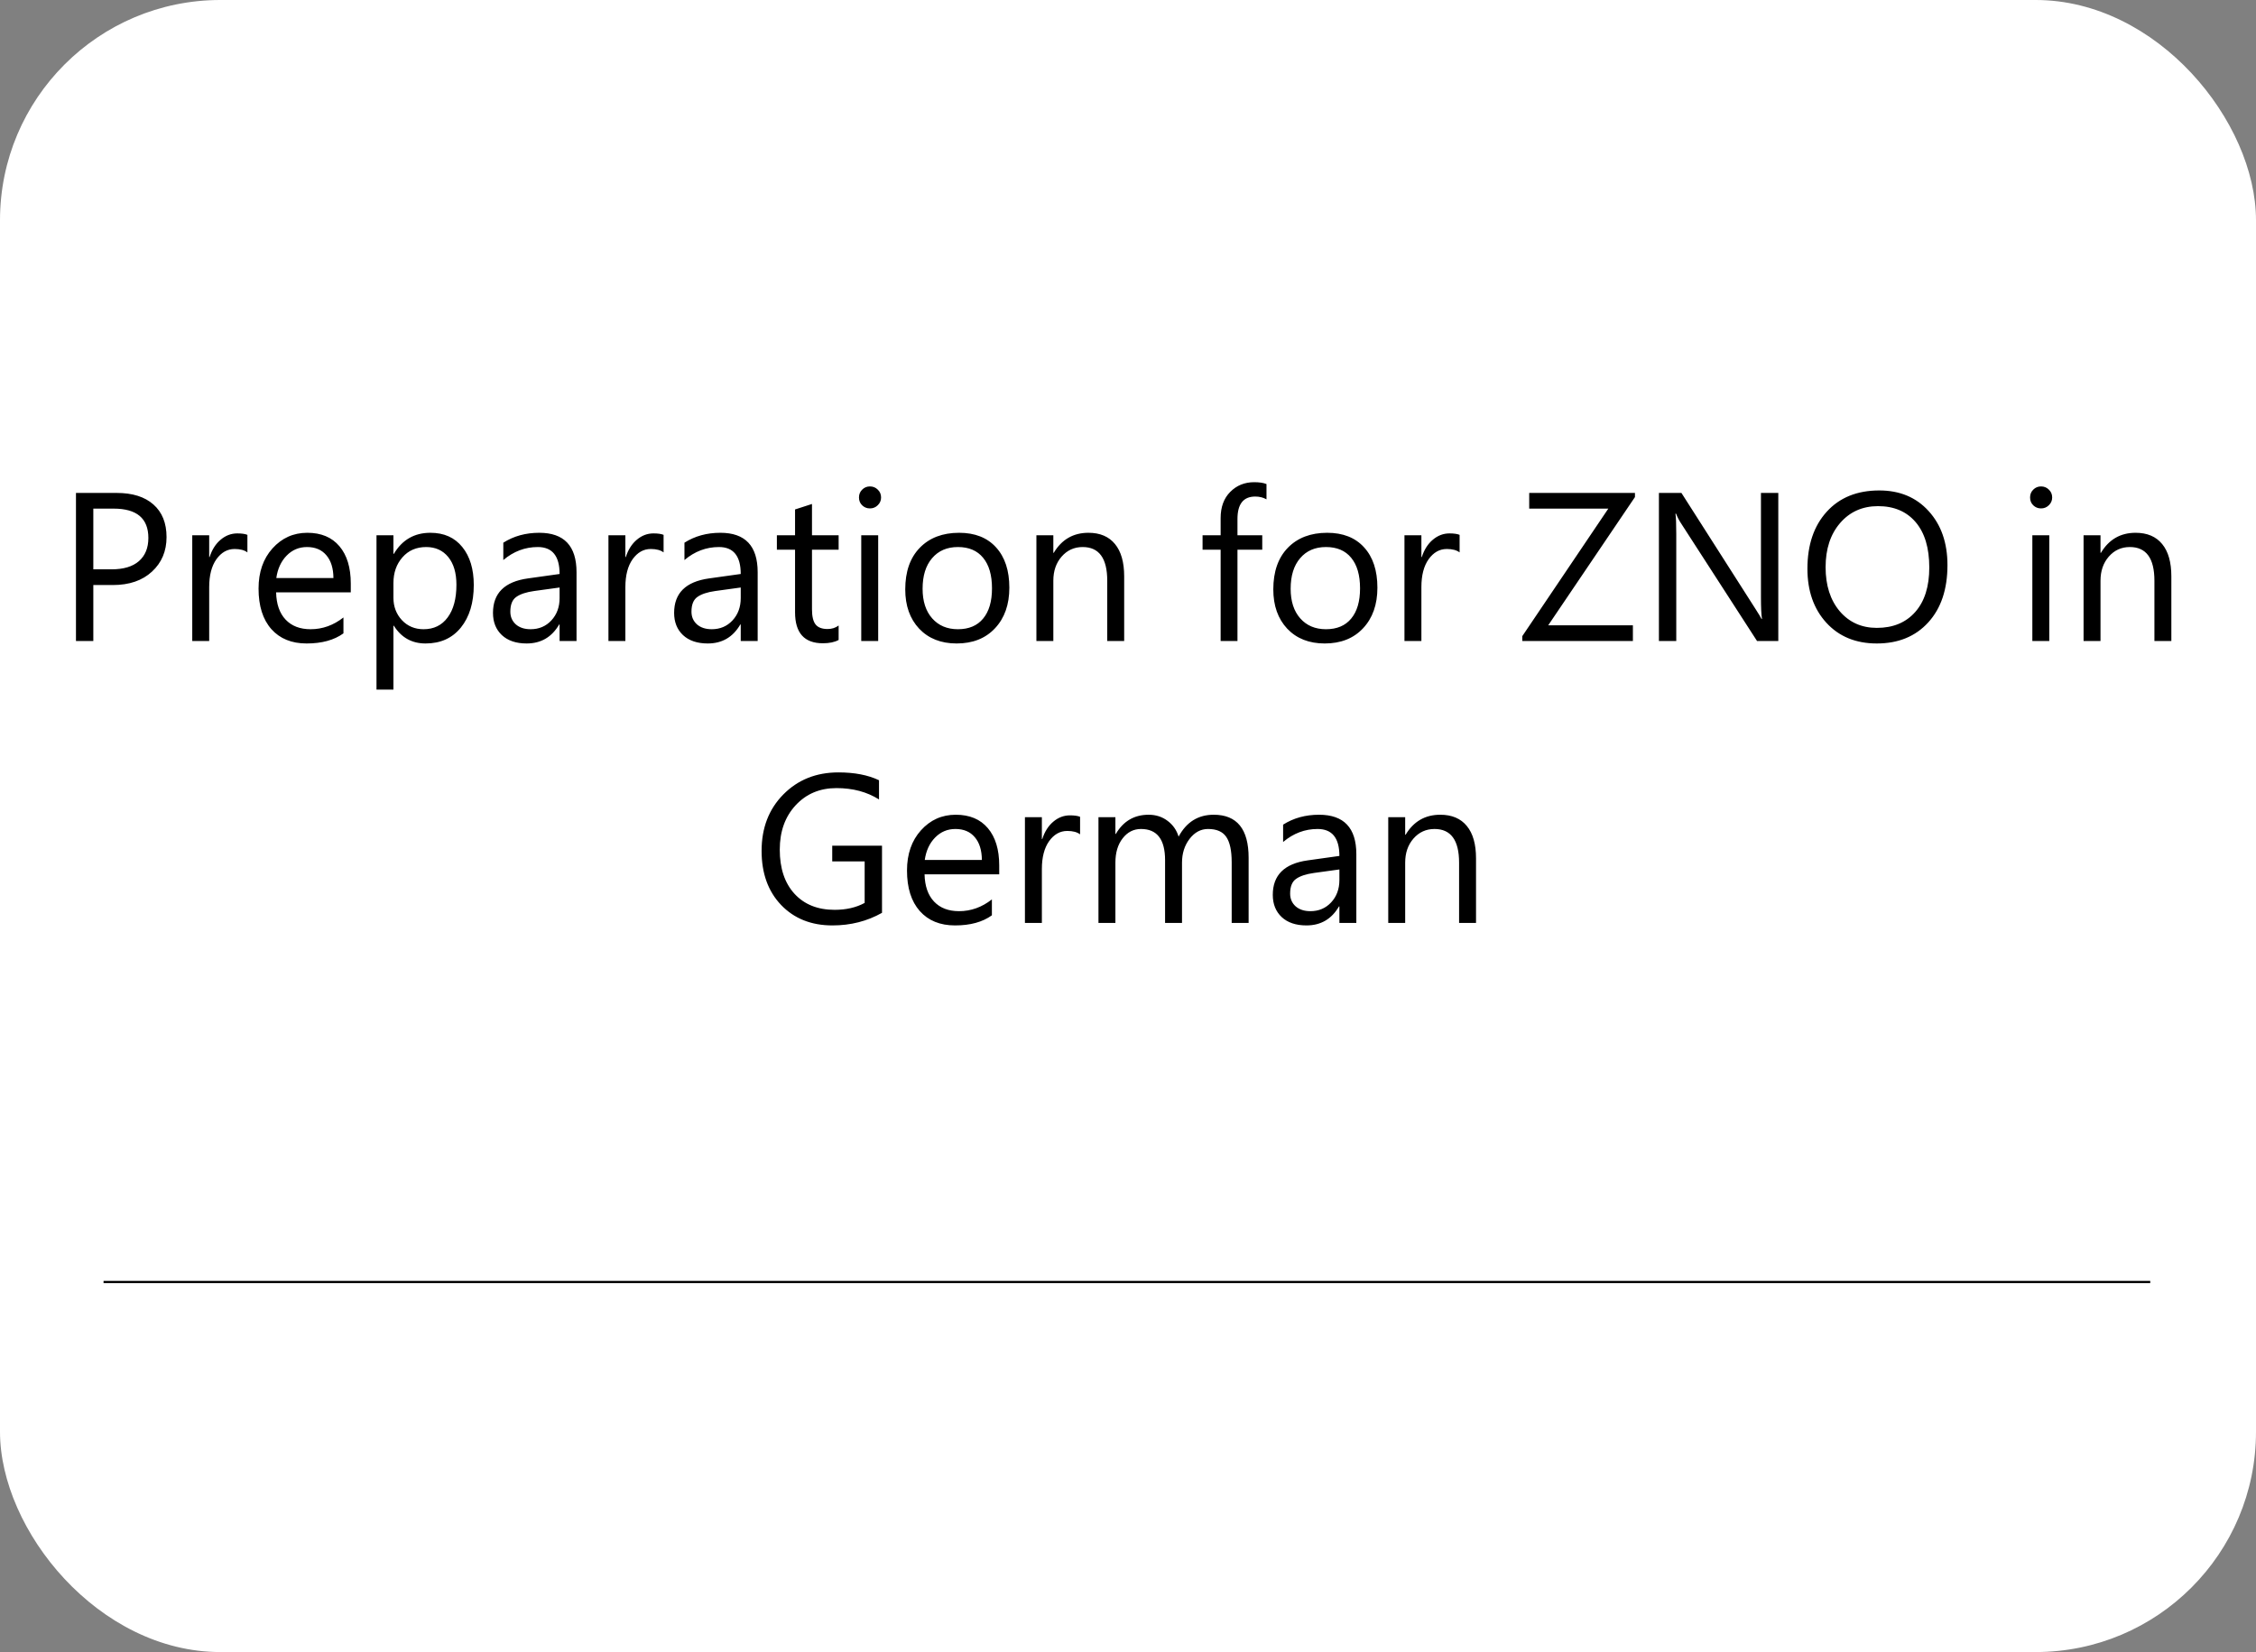
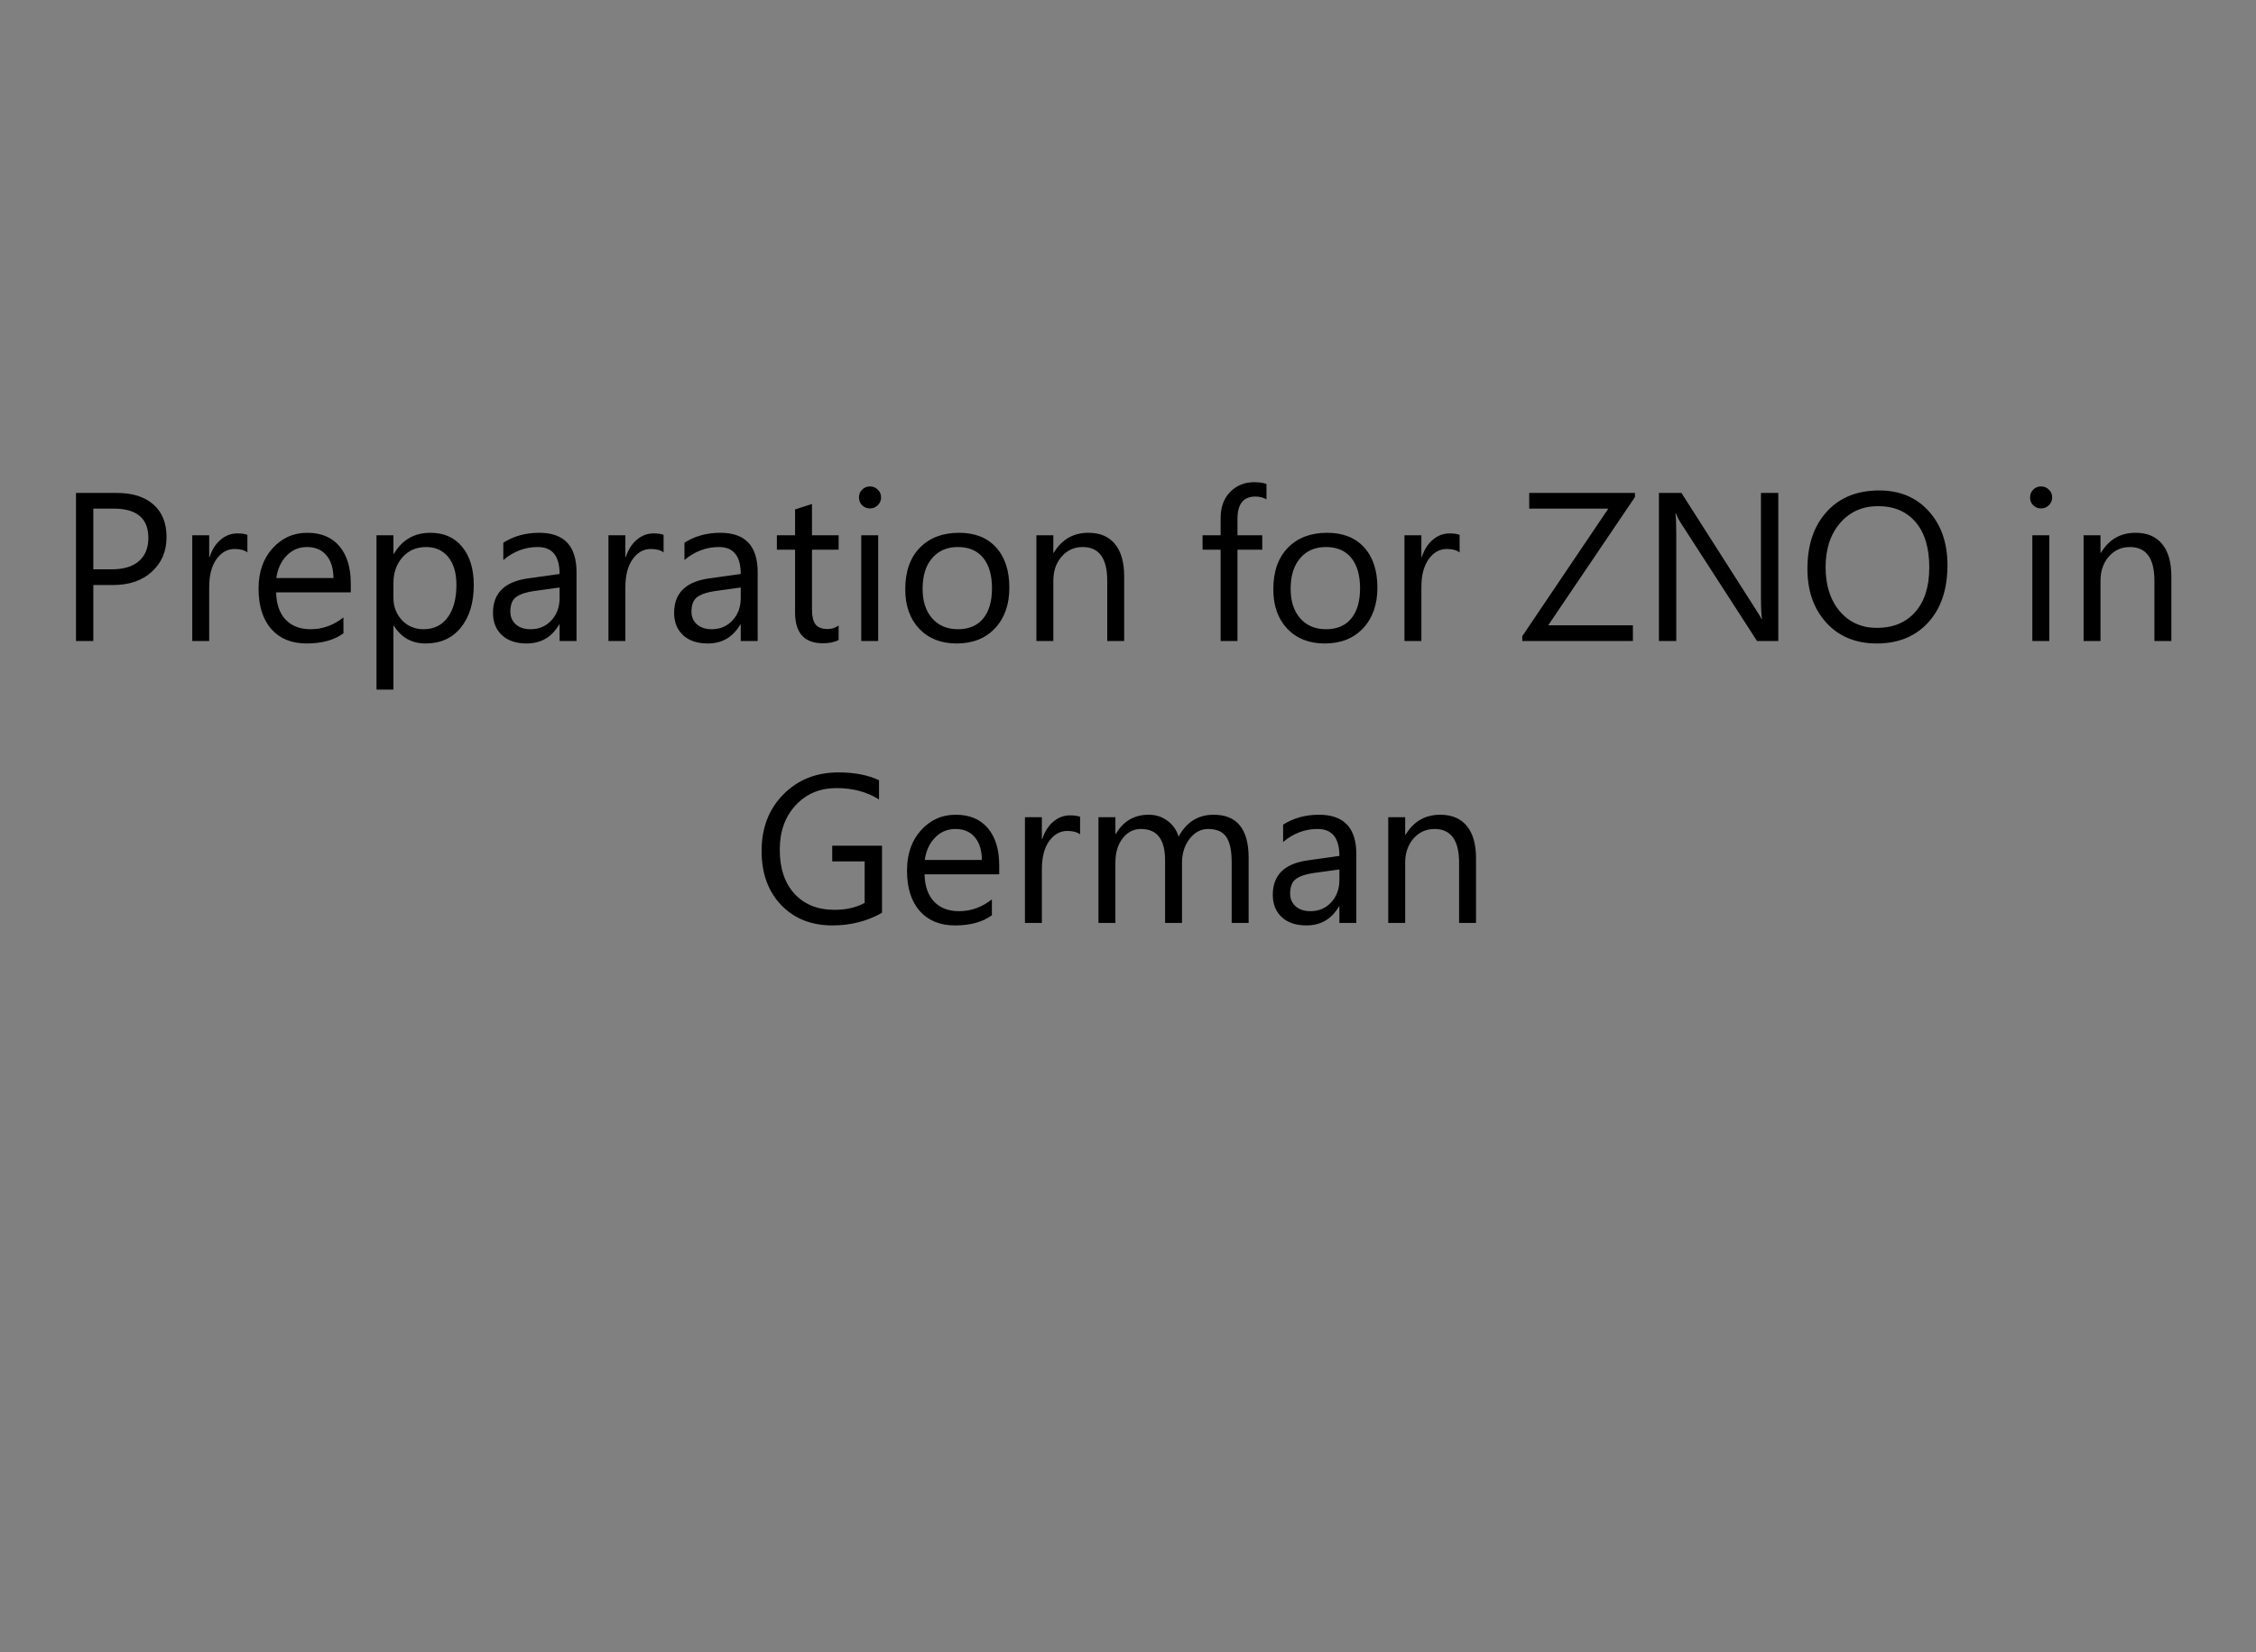
<svg xmlns="http://www.w3.org/2000/svg" width="1024" height="750" viewBox="0 0 1024 750" fill="none">
  <rect x="0" y="0" width="1024" height="750" fill="#808080" stroke="none" />
  <g clip-path="url(#clip0_313_1031)">
-     <rect width="1024" height="750" rx="100" fill="white" />
-     <path d="M47 582H976" stroke="black" />
    <path d="M42.359 265.594V291H34.484V223.781H52.953C60.141 223.781 65.703 225.531 69.641 229.031C73.609 232.531 75.594 237.469 75.594 243.844C75.594 250.219 73.391 255.438 68.984 259.5C64.609 263.562 58.688 265.594 51.219 265.594H42.359ZM42.359 230.906V258.469H50.609C56.047 258.469 60.188 257.234 63.031 254.766C65.906 252.266 67.344 248.75 67.344 244.219C67.344 235.344 62.094 230.906 51.594 230.906H42.359ZM112.297 250.781C110.953 249.75 109.016 249.234 106.484 249.234C103.203 249.234 100.453 250.781 98.234 253.875C96.047 256.969 94.953 261.188 94.953 266.531V291H87.266V243H94.953V252.891H95.141C96.234 249.516 97.906 246.891 100.156 245.016C102.406 243.109 104.922 242.156 107.703 242.156C109.703 242.156 111.234 242.375 112.297 242.812V250.781ZM159.219 268.922H125.328C125.453 274.266 126.891 278.391 129.641 281.297C132.391 284.203 136.172 285.656 140.984 285.656C146.391 285.656 151.359 283.875 155.891 280.312V287.531C151.672 290.594 146.094 292.125 139.156 292.125C132.375 292.125 127.047 289.953 123.172 285.609C119.297 281.234 117.359 275.094 117.359 267.188C117.359 259.719 119.469 253.641 123.688 248.953C127.938 244.234 133.203 241.875 139.484 241.875C145.766 241.875 150.625 243.906 154.062 247.969C157.5 252.031 159.219 257.672 159.219 264.891V268.922ZM151.344 262.406C151.312 257.969 150.234 254.516 148.109 252.047C146.016 249.578 143.094 248.344 139.344 248.344C135.719 248.344 132.641 249.641 130.109 252.234C127.578 254.828 126.016 258.219 125.422 262.406H151.344ZM178.766 284.062H178.578V313.078H170.891V243H178.578V251.438H178.766C182.547 245.062 188.078 241.875 195.359 241.875C201.547 241.875 206.375 244.031 209.844 248.344C213.312 252.625 215.047 258.375 215.047 265.594C215.047 273.625 213.094 280.062 209.188 284.906C205.281 289.719 199.938 292.125 193.156 292.125C186.938 292.125 182.141 289.438 178.766 284.062ZM178.578 264.703V271.406C178.578 275.375 179.859 278.75 182.422 281.531C185.016 284.281 188.297 285.656 192.266 285.656C196.922 285.656 200.562 283.875 203.188 280.312C205.844 276.75 207.172 271.797 207.172 265.453C207.172 260.109 205.938 255.922 203.469 252.891C201 249.859 197.656 248.344 193.438 248.344C188.969 248.344 185.375 249.906 182.656 253.031C179.938 256.125 178.578 260.016 178.578 264.703ZM261.688 291H254V283.5H253.812C250.469 289.25 245.547 292.125 239.047 292.125C234.266 292.125 230.516 290.859 227.797 288.328C225.109 285.797 223.766 282.438 223.766 278.25C223.766 269.281 229.047 264.062 239.609 262.594L254 260.578C254 252.422 250.703 248.344 244.109 248.344C238.328 248.344 233.109 250.312 228.453 254.25V246.375C233.172 243.375 238.609 241.875 244.766 241.875C256.047 241.875 261.688 247.844 261.688 259.781V291ZM254 266.719L242.422 268.312C238.859 268.812 236.172 269.703 234.359 270.984C232.547 272.234 231.641 274.469 231.641 277.688C231.641 280.031 232.469 281.953 234.125 283.453C235.812 284.922 238.047 285.656 240.828 285.656C244.641 285.656 247.781 284.328 250.25 281.672C252.75 278.984 254 275.594 254 271.5V266.719ZM301.203 250.781C299.859 249.75 297.922 249.234 295.391 249.234C292.109 249.234 289.359 250.781 287.141 253.875C284.953 256.969 283.859 261.188 283.859 266.531V291H276.172V243H283.859V252.891H284.047C285.141 249.516 286.812 246.891 289.062 245.016C291.312 243.109 293.828 242.156 296.609 242.156C298.609 242.156 300.141 242.375 301.203 242.812V250.781ZM343.906 291H336.219V283.5H336.031C332.688 289.25 327.766 292.125 321.266 292.125C316.484 292.125 312.734 290.859 310.016 288.328C307.328 285.797 305.984 282.438 305.984 278.25C305.984 269.281 311.266 264.062 321.828 262.594L336.219 260.578C336.219 252.422 332.922 248.344 326.328 248.344C320.547 248.344 315.328 250.312 310.672 254.25V246.375C315.391 243.375 320.828 241.875 326.984 241.875C338.266 241.875 343.906 247.844 343.906 259.781V291ZM336.219 266.719L324.641 268.312C321.078 268.812 318.391 269.703 316.578 270.984C314.766 272.234 313.859 274.469 313.859 277.688C313.859 280.031 314.688 281.953 316.344 283.453C318.031 284.922 320.266 285.656 323.047 285.656C326.859 285.656 330 284.328 332.469 281.672C334.969 278.984 336.219 275.594 336.219 271.5V266.719ZM380.656 290.531C378.844 291.531 376.453 292.031 373.484 292.031C365.078 292.031 360.875 287.344 360.875 277.969V249.562H352.625V243H360.875V231.281L368.562 228.797V243H380.656V249.562H368.562V276.609C368.562 279.828 369.109 282.125 370.203 283.5C371.297 284.875 373.109 285.562 375.641 285.562C377.578 285.562 379.25 285.031 380.656 283.969V290.531ZM394.859 230.812C393.484 230.812 392.312 230.344 391.344 229.406C390.375 228.469 389.891 227.281 389.891 225.844C389.891 224.406 390.375 223.219 391.344 222.281C392.312 221.312 393.484 220.828 394.859 220.828C396.266 220.828 397.453 221.312 398.422 222.281C399.422 223.219 399.922 224.406 399.922 225.844C399.922 227.219 399.422 228.391 398.422 229.359C397.453 230.328 396.266 230.812 394.859 230.812ZM398.609 291H390.922V243H398.609V291ZM434.234 292.125C427.141 292.125 421.469 289.891 417.219 285.422C413 280.922 410.891 274.969 410.891 267.562C410.891 259.5 413.094 253.203 417.5 248.672C421.906 244.141 427.859 241.875 435.359 241.875C442.516 241.875 448.094 244.078 452.094 248.484C456.125 252.891 458.141 259 458.141 266.812C458.141 274.469 455.969 280.609 451.625 285.234C447.312 289.828 441.516 292.125 434.234 292.125ZM434.797 248.344C429.859 248.344 425.953 250.031 423.078 253.406C420.203 256.75 418.766 261.375 418.766 267.281C418.766 272.969 420.219 277.453 423.125 280.734C426.031 284.016 429.922 285.656 434.797 285.656C439.766 285.656 443.578 284.047 446.234 280.828C448.922 277.609 450.266 273.031 450.266 267.094C450.266 261.094 448.922 256.469 446.234 253.219C443.578 249.969 439.766 248.344 434.797 248.344ZM510.266 291H502.578V263.625C502.578 253.438 498.859 248.344 491.422 248.344C487.578 248.344 484.391 249.797 481.859 252.703C479.359 255.578 478.109 259.219 478.109 263.625V291H470.422V243H478.109V250.969H478.297C481.922 244.906 487.172 241.875 494.047 241.875C499.297 241.875 503.312 243.578 506.094 246.984C508.875 250.359 510.266 255.25 510.266 261.656V291ZM574.859 226.688C573.359 225.844 571.656 225.422 569.75 225.422C564.375 225.422 561.688 228.812 561.688 235.594V243H572.938V249.562H561.688V291H554.047V249.562H545.844V243H554.047V235.219C554.047 230.188 555.5 226.219 558.406 223.312C561.312 220.375 564.938 218.906 569.281 218.906C571.625 218.906 573.484 219.188 574.859 219.75V226.688ZM601.297 292.125C594.203 292.125 588.531 289.891 584.281 285.422C580.062 280.922 577.953 274.969 577.953 267.562C577.953 259.5 580.156 253.203 584.562 248.672C588.969 244.141 594.922 241.875 602.422 241.875C609.578 241.875 615.156 244.078 619.156 248.484C623.188 252.891 625.203 259 625.203 266.812C625.203 274.469 623.031 280.609 618.688 285.234C614.375 289.828 608.578 292.125 601.297 292.125ZM601.859 248.344C596.922 248.344 593.016 250.031 590.141 253.406C587.266 256.75 585.828 261.375 585.828 267.281C585.828 272.969 587.281 277.453 590.188 280.734C593.094 284.016 596.984 285.656 601.859 285.656C606.828 285.656 610.641 284.047 613.297 280.828C615.984 277.609 617.328 273.031 617.328 267.094C617.328 261.094 615.984 256.469 613.297 253.219C610.641 249.969 606.828 248.344 601.859 248.344ZM662.516 250.781C661.172 249.75 659.234 249.234 656.703 249.234C653.422 249.234 650.672 250.781 648.453 253.875C646.266 256.969 645.172 261.188 645.172 266.531V291H637.484V243H645.172V252.891H645.359C646.453 249.516 648.125 246.891 650.375 245.016C652.625 243.109 655.141 242.156 657.922 242.156C659.922 242.156 661.453 242.375 662.516 242.812V250.781ZM742.109 225.656L702.734 283.875H741.172V291H690.969V288.797L730.016 230.906H694.109V223.781H742.109V225.656ZM807.172 291H797.516L762.922 237.422C762.047 236.078 761.328 234.672 760.766 233.203H760.484C760.734 234.641 760.859 237.719 760.859 242.438V291H752.984V223.781H763.203L796.859 276.516C798.266 278.703 799.172 280.203 799.578 281.016H799.766C799.453 279.078 799.297 275.781 799.297 271.125V223.781H807.172V291ZM851.891 292.125C842.359 292.125 834.719 288.984 828.969 282.703C823.25 276.422 820.391 268.25 820.391 258.188C820.391 247.375 823.312 238.75 829.156 232.312C835 225.875 842.953 222.656 853.016 222.656C862.297 222.656 869.766 225.781 875.422 232.031C881.109 238.281 883.953 246.453 883.953 256.547C883.953 267.516 881.047 276.188 875.234 282.562C869.422 288.938 861.641 292.125 851.891 292.125ZM852.453 229.781C845.391 229.781 839.656 232.328 835.25 237.422C830.844 242.516 828.641 249.203 828.641 257.484C828.641 265.766 830.781 272.438 835.062 277.5C839.375 282.531 844.984 285.047 851.891 285.047C859.266 285.047 865.078 282.641 869.328 277.828C873.578 273.016 875.703 266.281 875.703 257.625C875.703 248.75 873.641 241.891 869.516 237.047C865.391 232.203 859.703 229.781 852.453 229.781ZM926.422 230.812C925.047 230.812 923.875 230.344 922.906 229.406C921.938 228.469 921.453 227.281 921.453 225.844C921.453 224.406 921.938 223.219 922.906 222.281C923.875 221.312 925.047 220.828 926.422 220.828C927.828 220.828 929.016 221.312 929.984 222.281C930.984 223.219 931.484 224.406 931.484 225.844C931.484 227.219 930.984 228.391 929.984 229.359C929.016 230.328 927.828 230.812 926.422 230.812ZM930.172 291H922.484V243H930.172V291ZM985.578 291H977.891V263.625C977.891 253.438 974.172 248.344 966.734 248.344C962.891 248.344 959.703 249.797 957.172 252.703C954.672 255.578 953.422 259.219 953.422 263.625V291H945.734V243H953.422V250.969H953.609C957.234 244.906 962.484 241.875 969.359 241.875C974.609 241.875 978.625 243.578 981.406 246.984C984.188 250.359 985.578 255.25 985.578 261.656V291ZM400.344 414.406C393.594 418.219 386.094 420.125 377.844 420.125C368.25 420.125 360.484 417.031 354.547 410.844C348.641 404.656 345.688 396.469 345.688 386.281C345.688 375.875 348.969 367.344 355.531 360.688C362.125 354 370.469 350.656 380.562 350.656C387.875 350.656 394.016 351.844 398.984 354.219V362.938C393.547 359.5 387.109 357.781 379.672 357.781C372.141 357.781 365.969 360.375 361.156 365.562C356.344 370.75 353.938 377.469 353.938 385.719C353.938 394.219 356.172 400.906 360.641 405.781C365.109 410.625 371.172 413.047 378.828 413.047C384.078 413.047 388.625 412 392.469 409.906V391.062H377.75V383.938H400.344V414.406ZM453.547 396.922H419.656C419.781 402.266 421.219 406.391 423.969 409.297C426.719 412.203 430.5 413.656 435.312 413.656C440.719 413.656 445.688 411.875 450.219 408.312V415.531C446 418.594 440.422 420.125 433.484 420.125C426.703 420.125 421.375 417.953 417.5 413.609C413.625 409.234 411.688 403.094 411.688 395.188C411.688 387.719 413.797 381.641 418.016 376.953C422.266 372.234 427.531 369.875 433.812 369.875C440.094 369.875 444.953 371.906 448.391 375.969C451.828 380.031 453.547 385.672 453.547 392.891V396.922ZM445.672 390.406C445.641 385.969 444.562 382.516 442.438 380.047C440.344 377.578 437.422 376.344 433.672 376.344C430.047 376.344 426.969 377.641 424.438 380.234C421.906 382.828 420.344 386.219 419.75 390.406H445.672ZM490.25 378.781C488.906 377.75 486.969 377.234 484.438 377.234C481.156 377.234 478.406 378.781 476.188 381.875C474 384.969 472.906 389.188 472.906 394.531V419H465.219V371H472.906V380.891H473.094C474.188 377.516 475.859 374.891 478.109 373.016C480.359 371.109 482.875 370.156 485.656 370.156C487.656 370.156 489.188 370.375 490.25 370.812V378.781ZM566.75 419H559.062V391.438C559.062 386.125 558.234 382.281 556.578 379.906C554.953 377.531 552.203 376.344 548.328 376.344C545.047 376.344 542.25 377.844 539.938 380.844C537.656 383.844 536.516 387.438 536.516 391.625V419H528.828V390.5C528.828 381.062 525.188 376.344 517.906 376.344C514.531 376.344 511.75 377.766 509.562 380.609C507.375 383.422 506.281 387.094 506.281 391.625V419H498.594V371H506.281V378.594H506.469C509.875 372.781 514.844 369.875 521.375 369.875C524.656 369.875 527.516 370.797 529.953 372.641C532.391 374.453 534.062 376.844 534.969 379.812C538.531 373.188 543.844 369.875 550.906 369.875C561.469 369.875 566.75 376.391 566.75 389.422V419ZM615.641 419H607.953V411.5H607.766C604.422 417.25 599.5 420.125 593 420.125C588.219 420.125 584.469 418.859 581.75 416.328C579.062 413.797 577.719 410.438 577.719 406.25C577.719 397.281 583 392.062 593.562 390.594L607.953 388.578C607.953 380.422 604.656 376.344 598.062 376.344C592.281 376.344 587.062 378.312 582.406 382.25V374.375C587.125 371.375 592.562 369.875 598.719 369.875C610 369.875 615.641 375.844 615.641 387.781V419ZM607.953 394.719L596.375 396.312C592.812 396.812 590.125 397.703 588.312 398.984C586.5 400.234 585.594 402.469 585.594 405.688C585.594 408.031 586.422 409.953 588.078 411.453C589.766 412.922 592 413.656 594.781 413.656C598.594 413.656 601.734 412.328 604.203 409.672C606.703 406.984 607.953 403.594 607.953 399.5V394.719ZM669.969 419H662.281V391.625C662.281 381.438 658.562 376.344 651.125 376.344C647.281 376.344 644.094 377.797 641.562 380.703C639.062 383.578 637.812 387.219 637.812 391.625V419H630.125V371H637.812V378.969H638C641.625 372.906 646.875 369.875 653.75 369.875C659 369.875 663.016 371.578 665.797 374.984C668.578 378.359 669.969 383.25 669.969 389.656V419Z" fill="black" />
  </g>
  <defs>
    <clipPath id="clip0_313_1031">
      <rect width="1024" height="750" rx="100" fill="white" />
    </clipPath>
  </defs>
</svg>